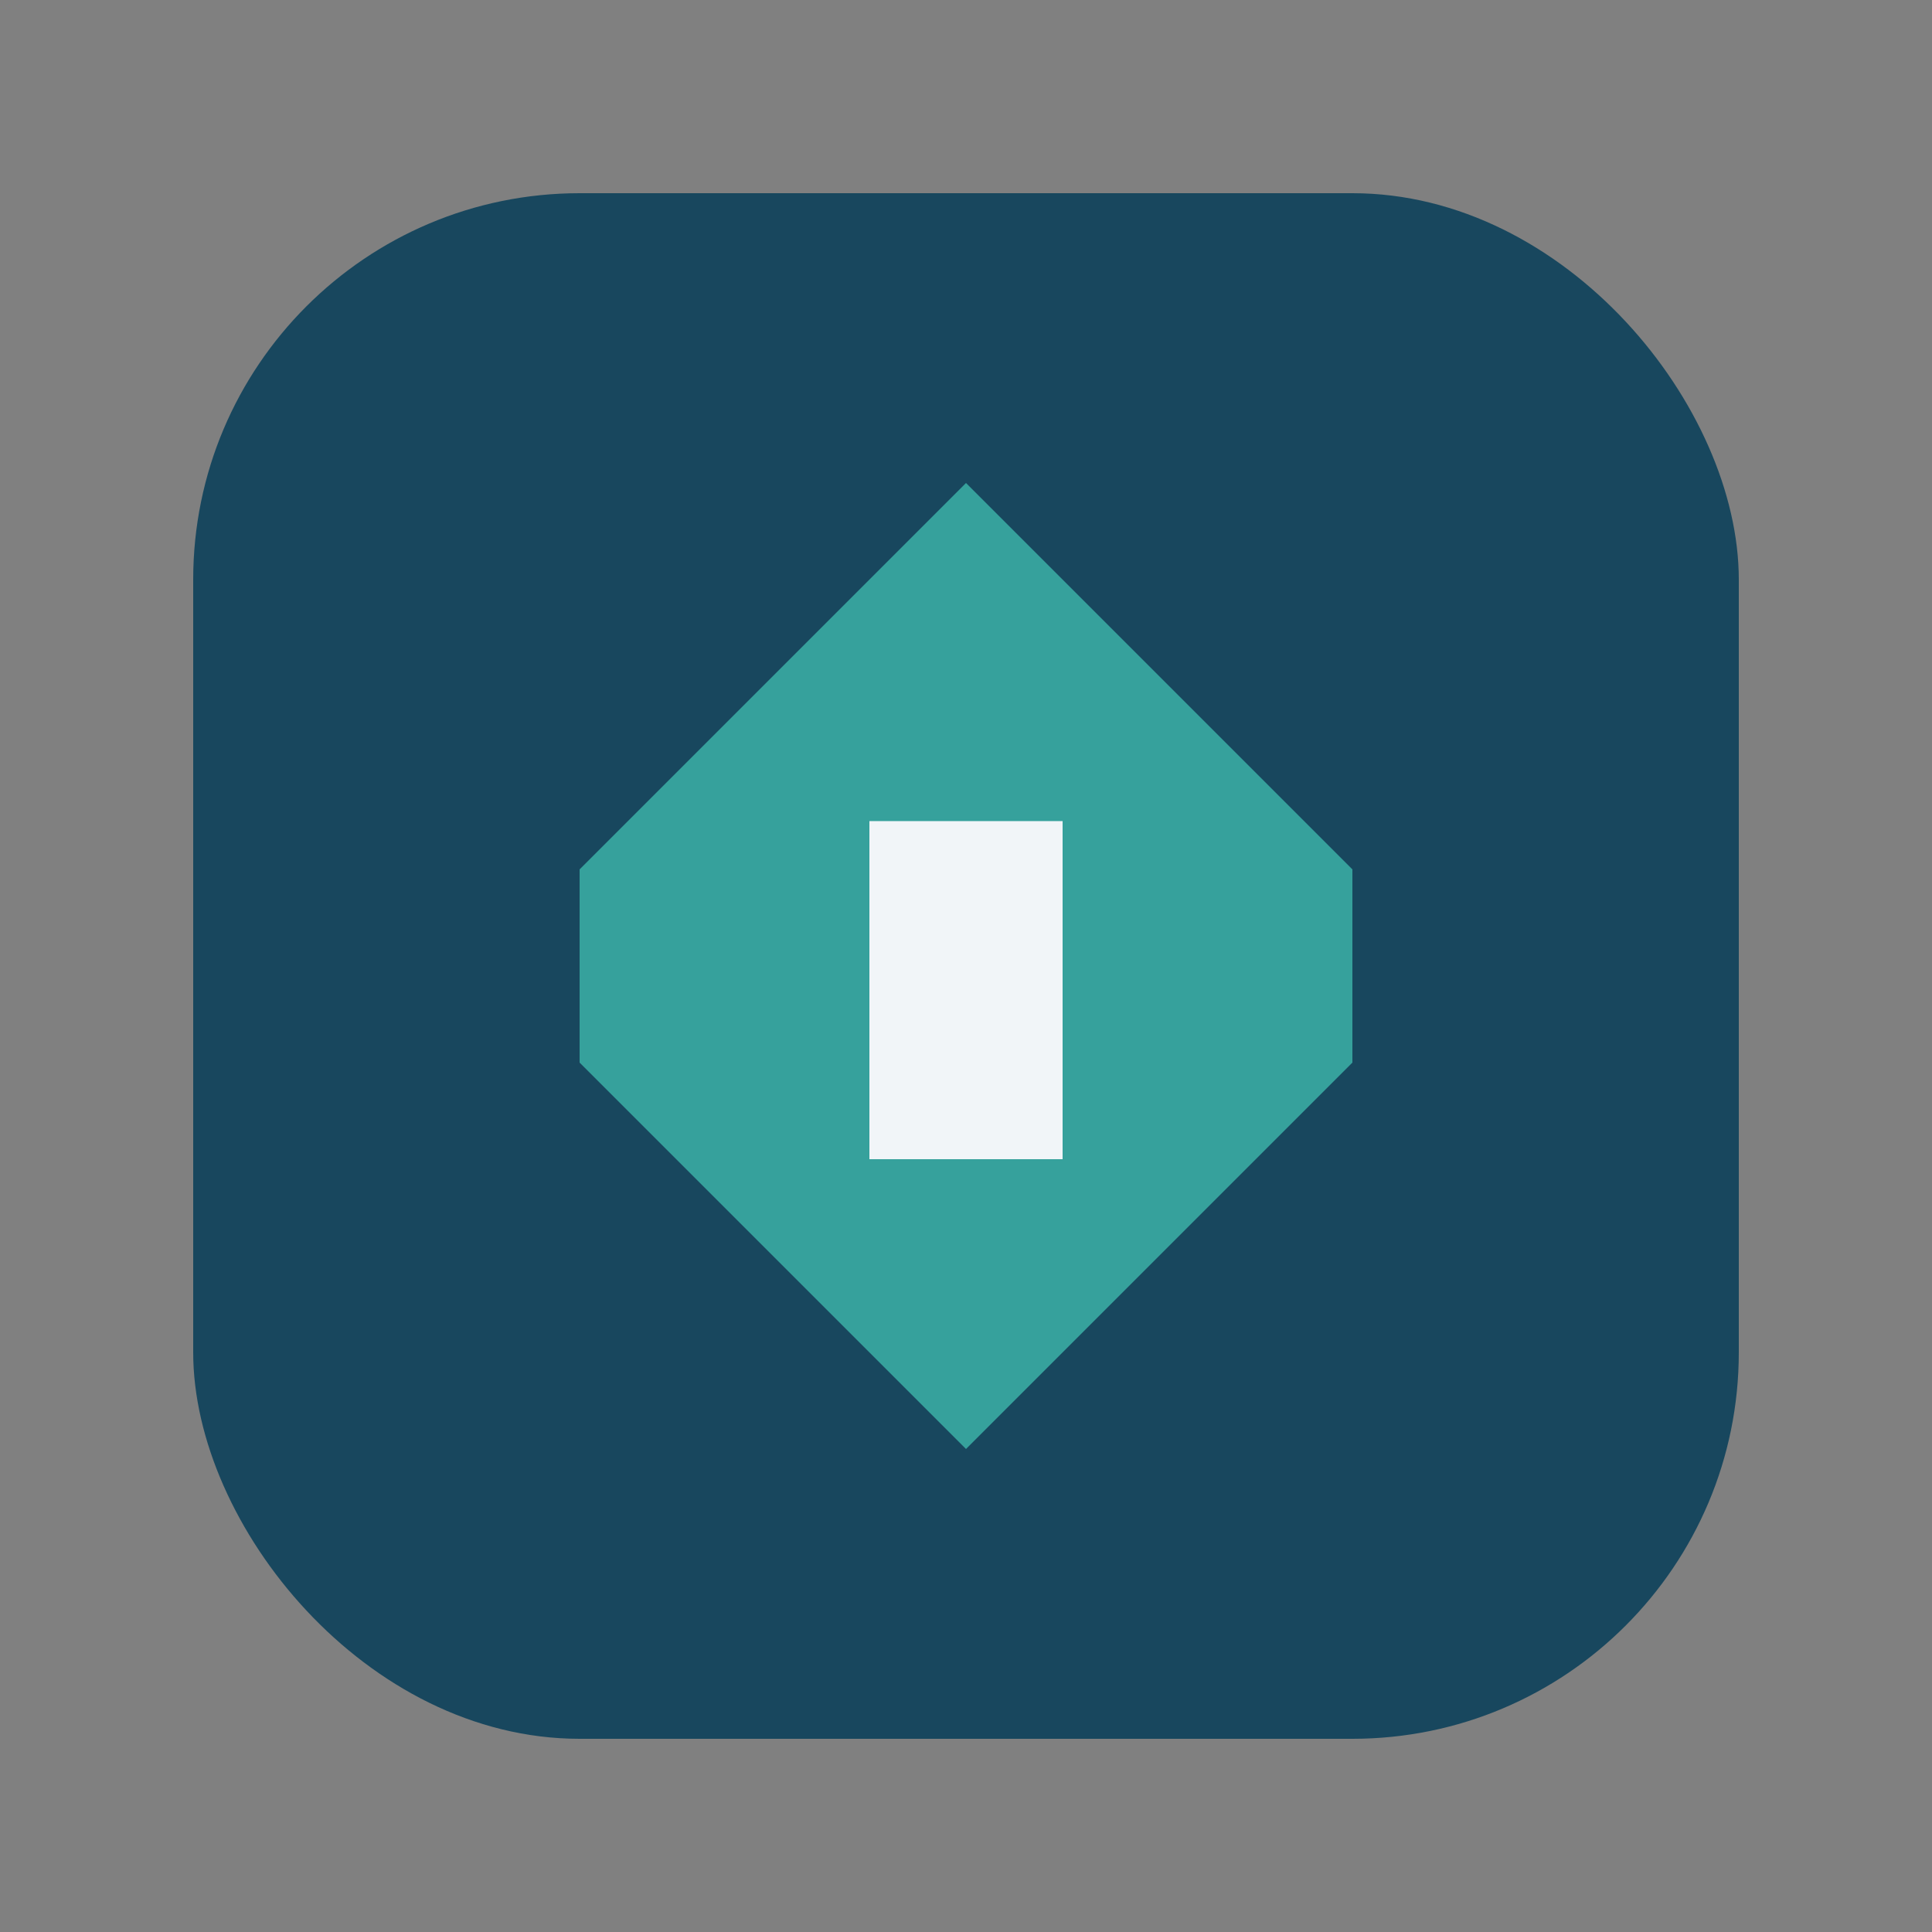
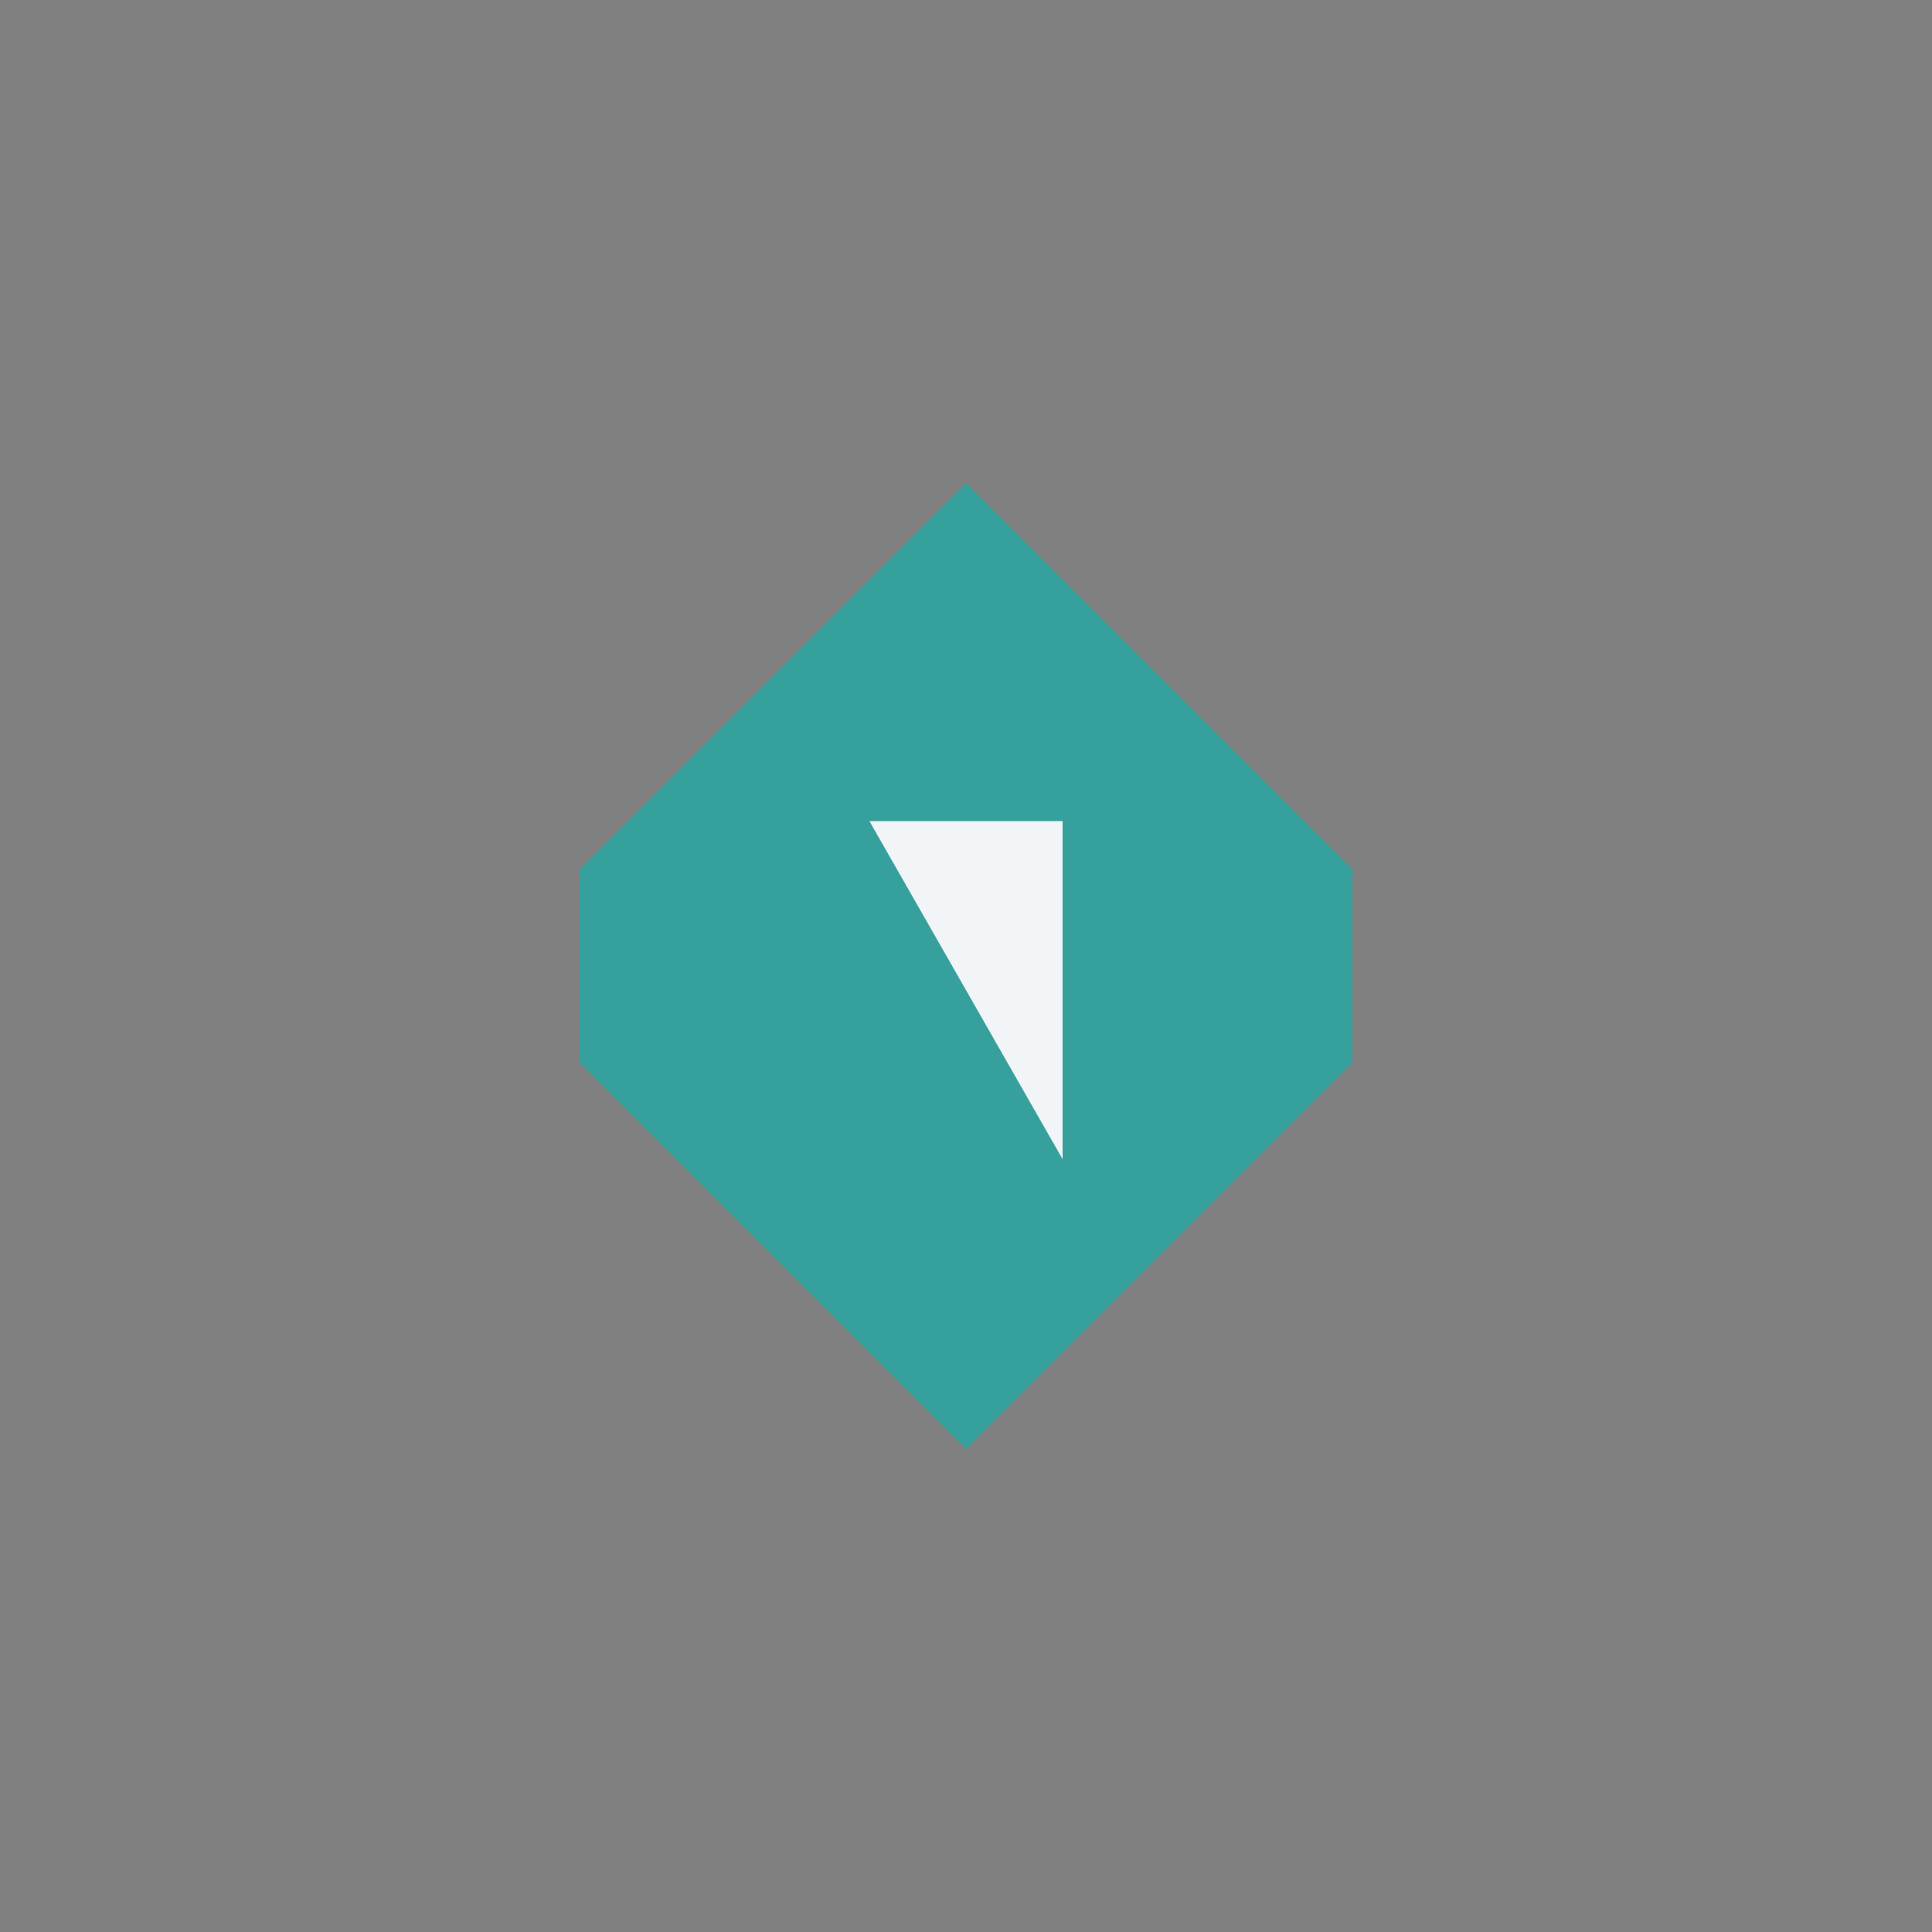
<svg xmlns="http://www.w3.org/2000/svg" width="40" height="40" viewBox="0 0 40 40">
  <rect x="0" y="0" width="40" height="40" fill="#808080" stroke="none" />
-   <rect x="4" y="4" width="32" height="32" rx="8" fill="#18475E" />
  <path d="M12 22v-4l8-8 8 8v4l-8 8-8-8z" fill="#36A19C" />
-   <path d="M18 17h4v7h-4z" fill="#F1F5F8" />
+   <path d="M18 17h4v7z" fill="#F1F5F8" />
</svg>